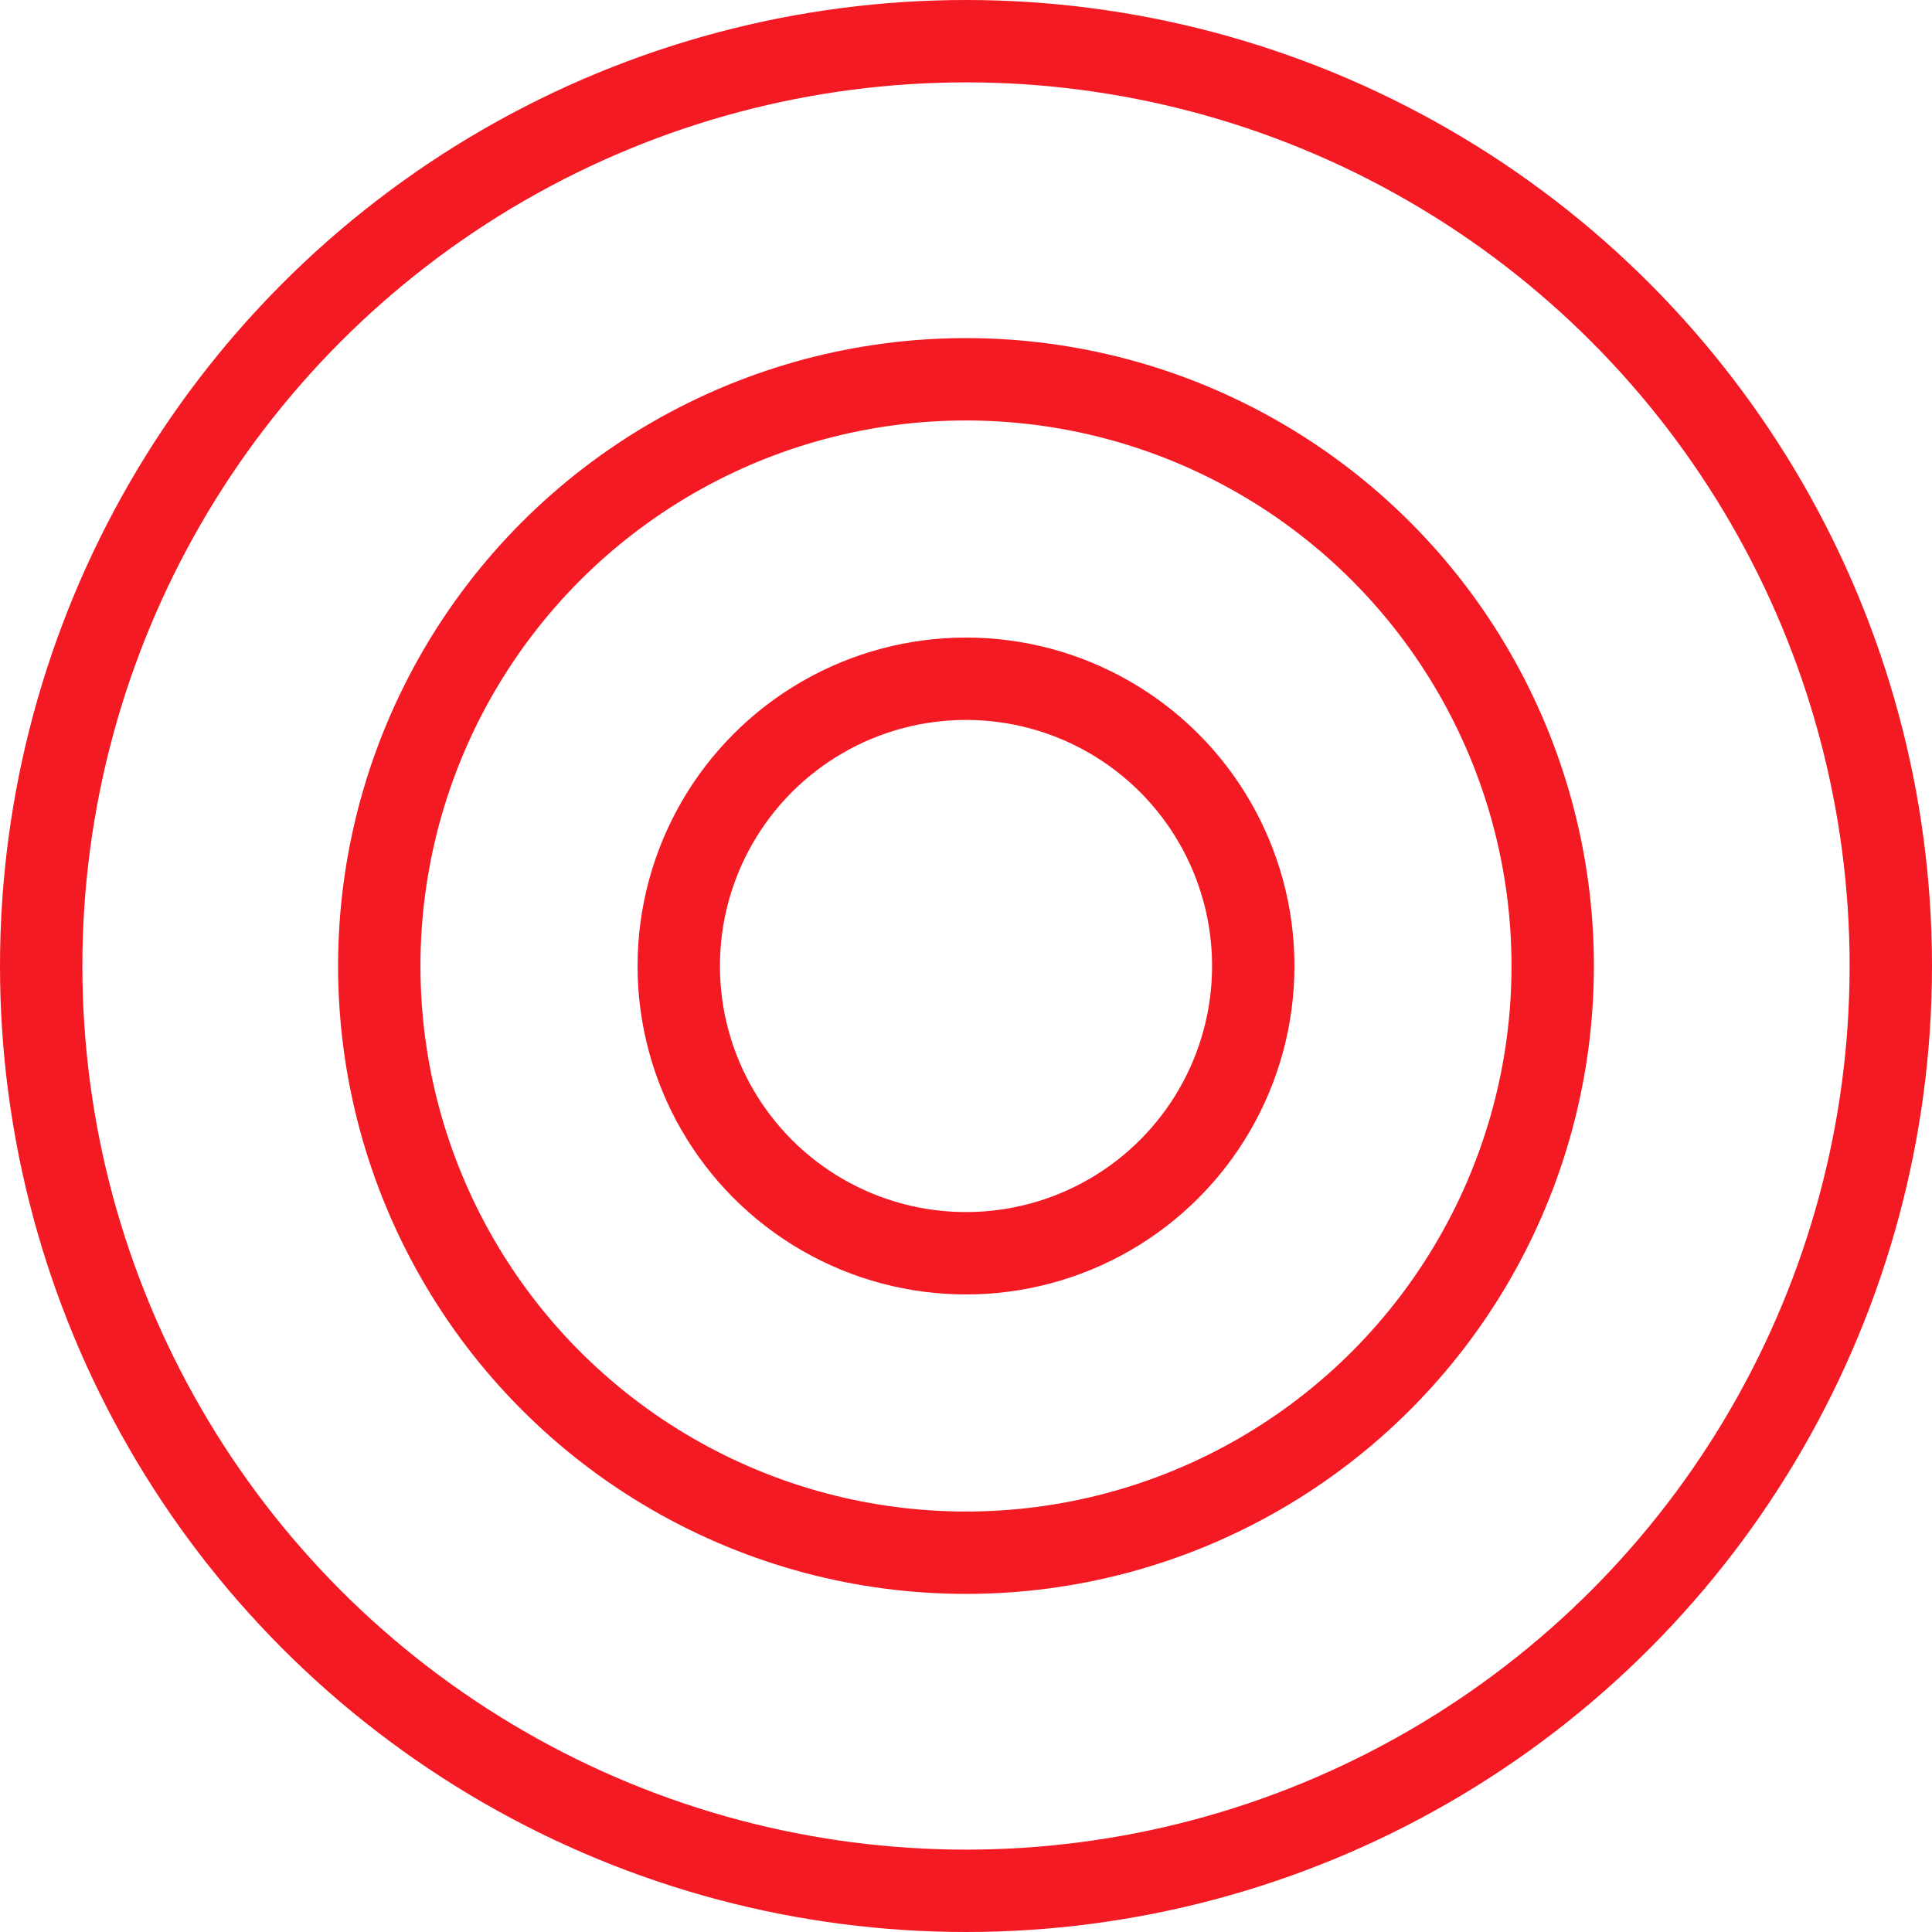
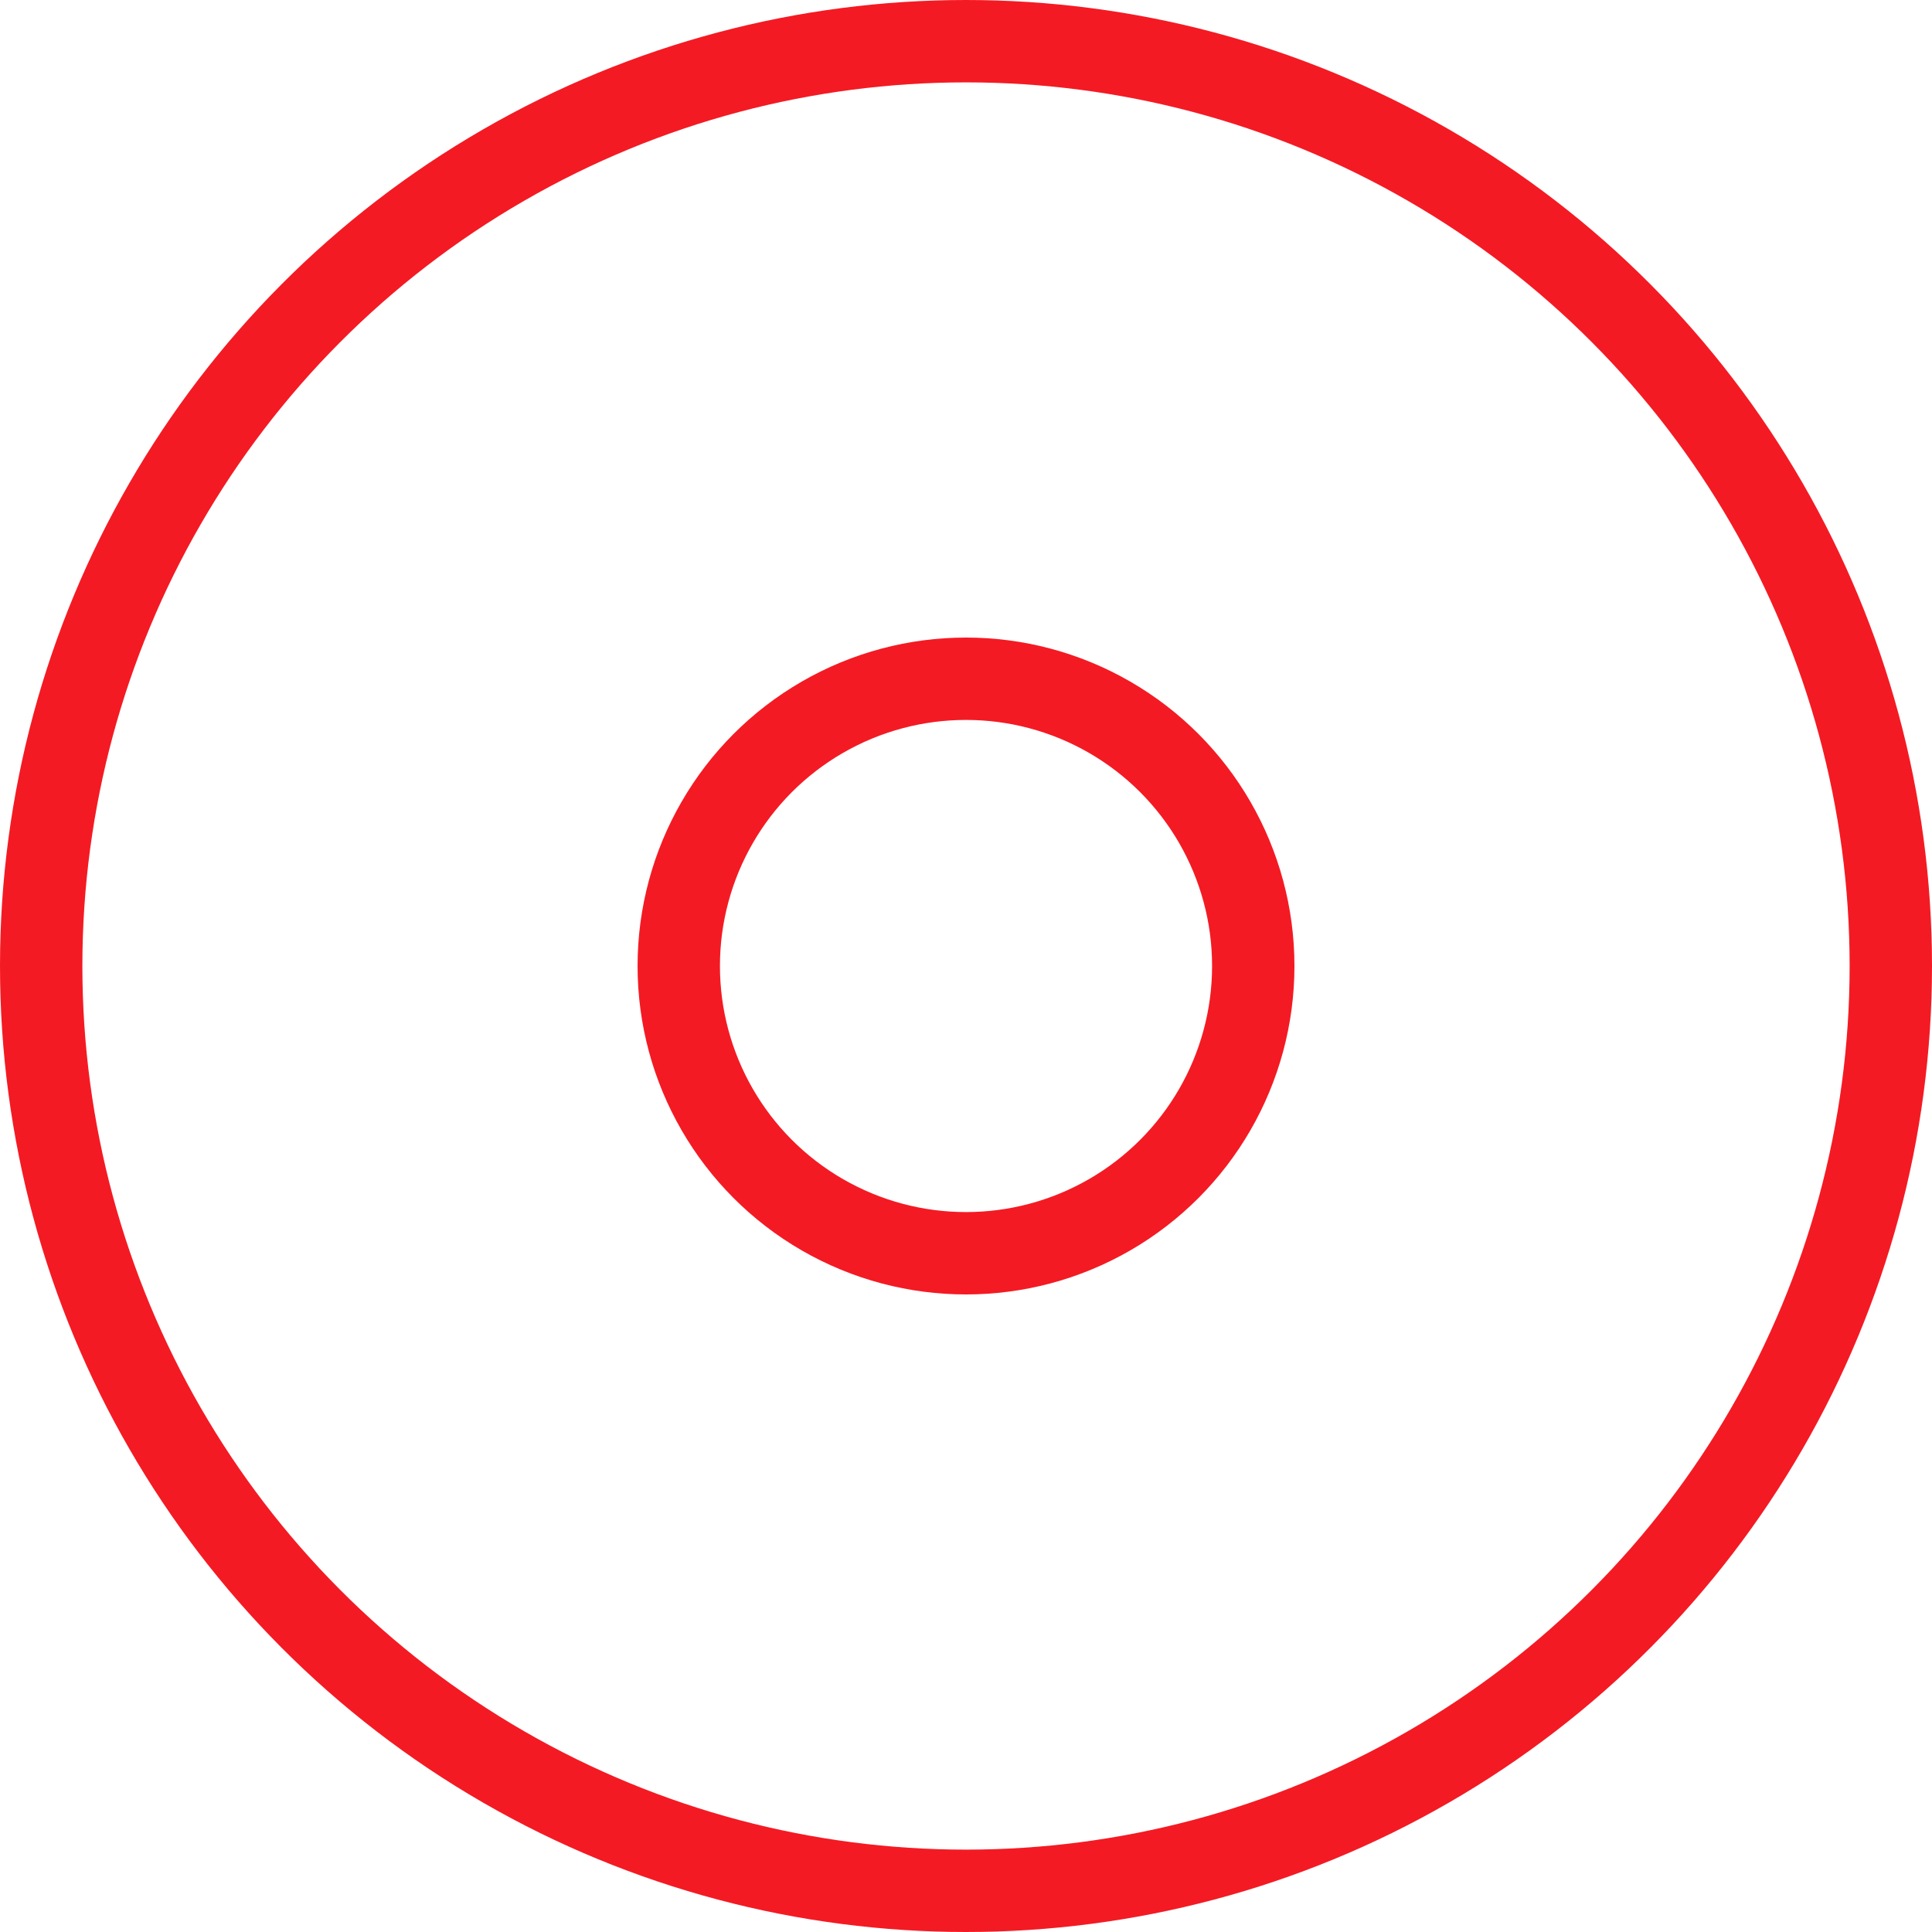
<svg xmlns="http://www.w3.org/2000/svg" width="258" height="258" viewBox="0 0 258 258" fill="none">
-   <circle cx="128.998" cy="129" r="78.35" stroke="#F41A23" stroke-width="11" />
  <circle cx="129.001" cy="129" r="38.36" stroke="#F41A23" stroke-width="11" />
  <circle cx="129" cy="129" r="123.5" stroke="#F41A23" stroke-width="11" />
</svg>